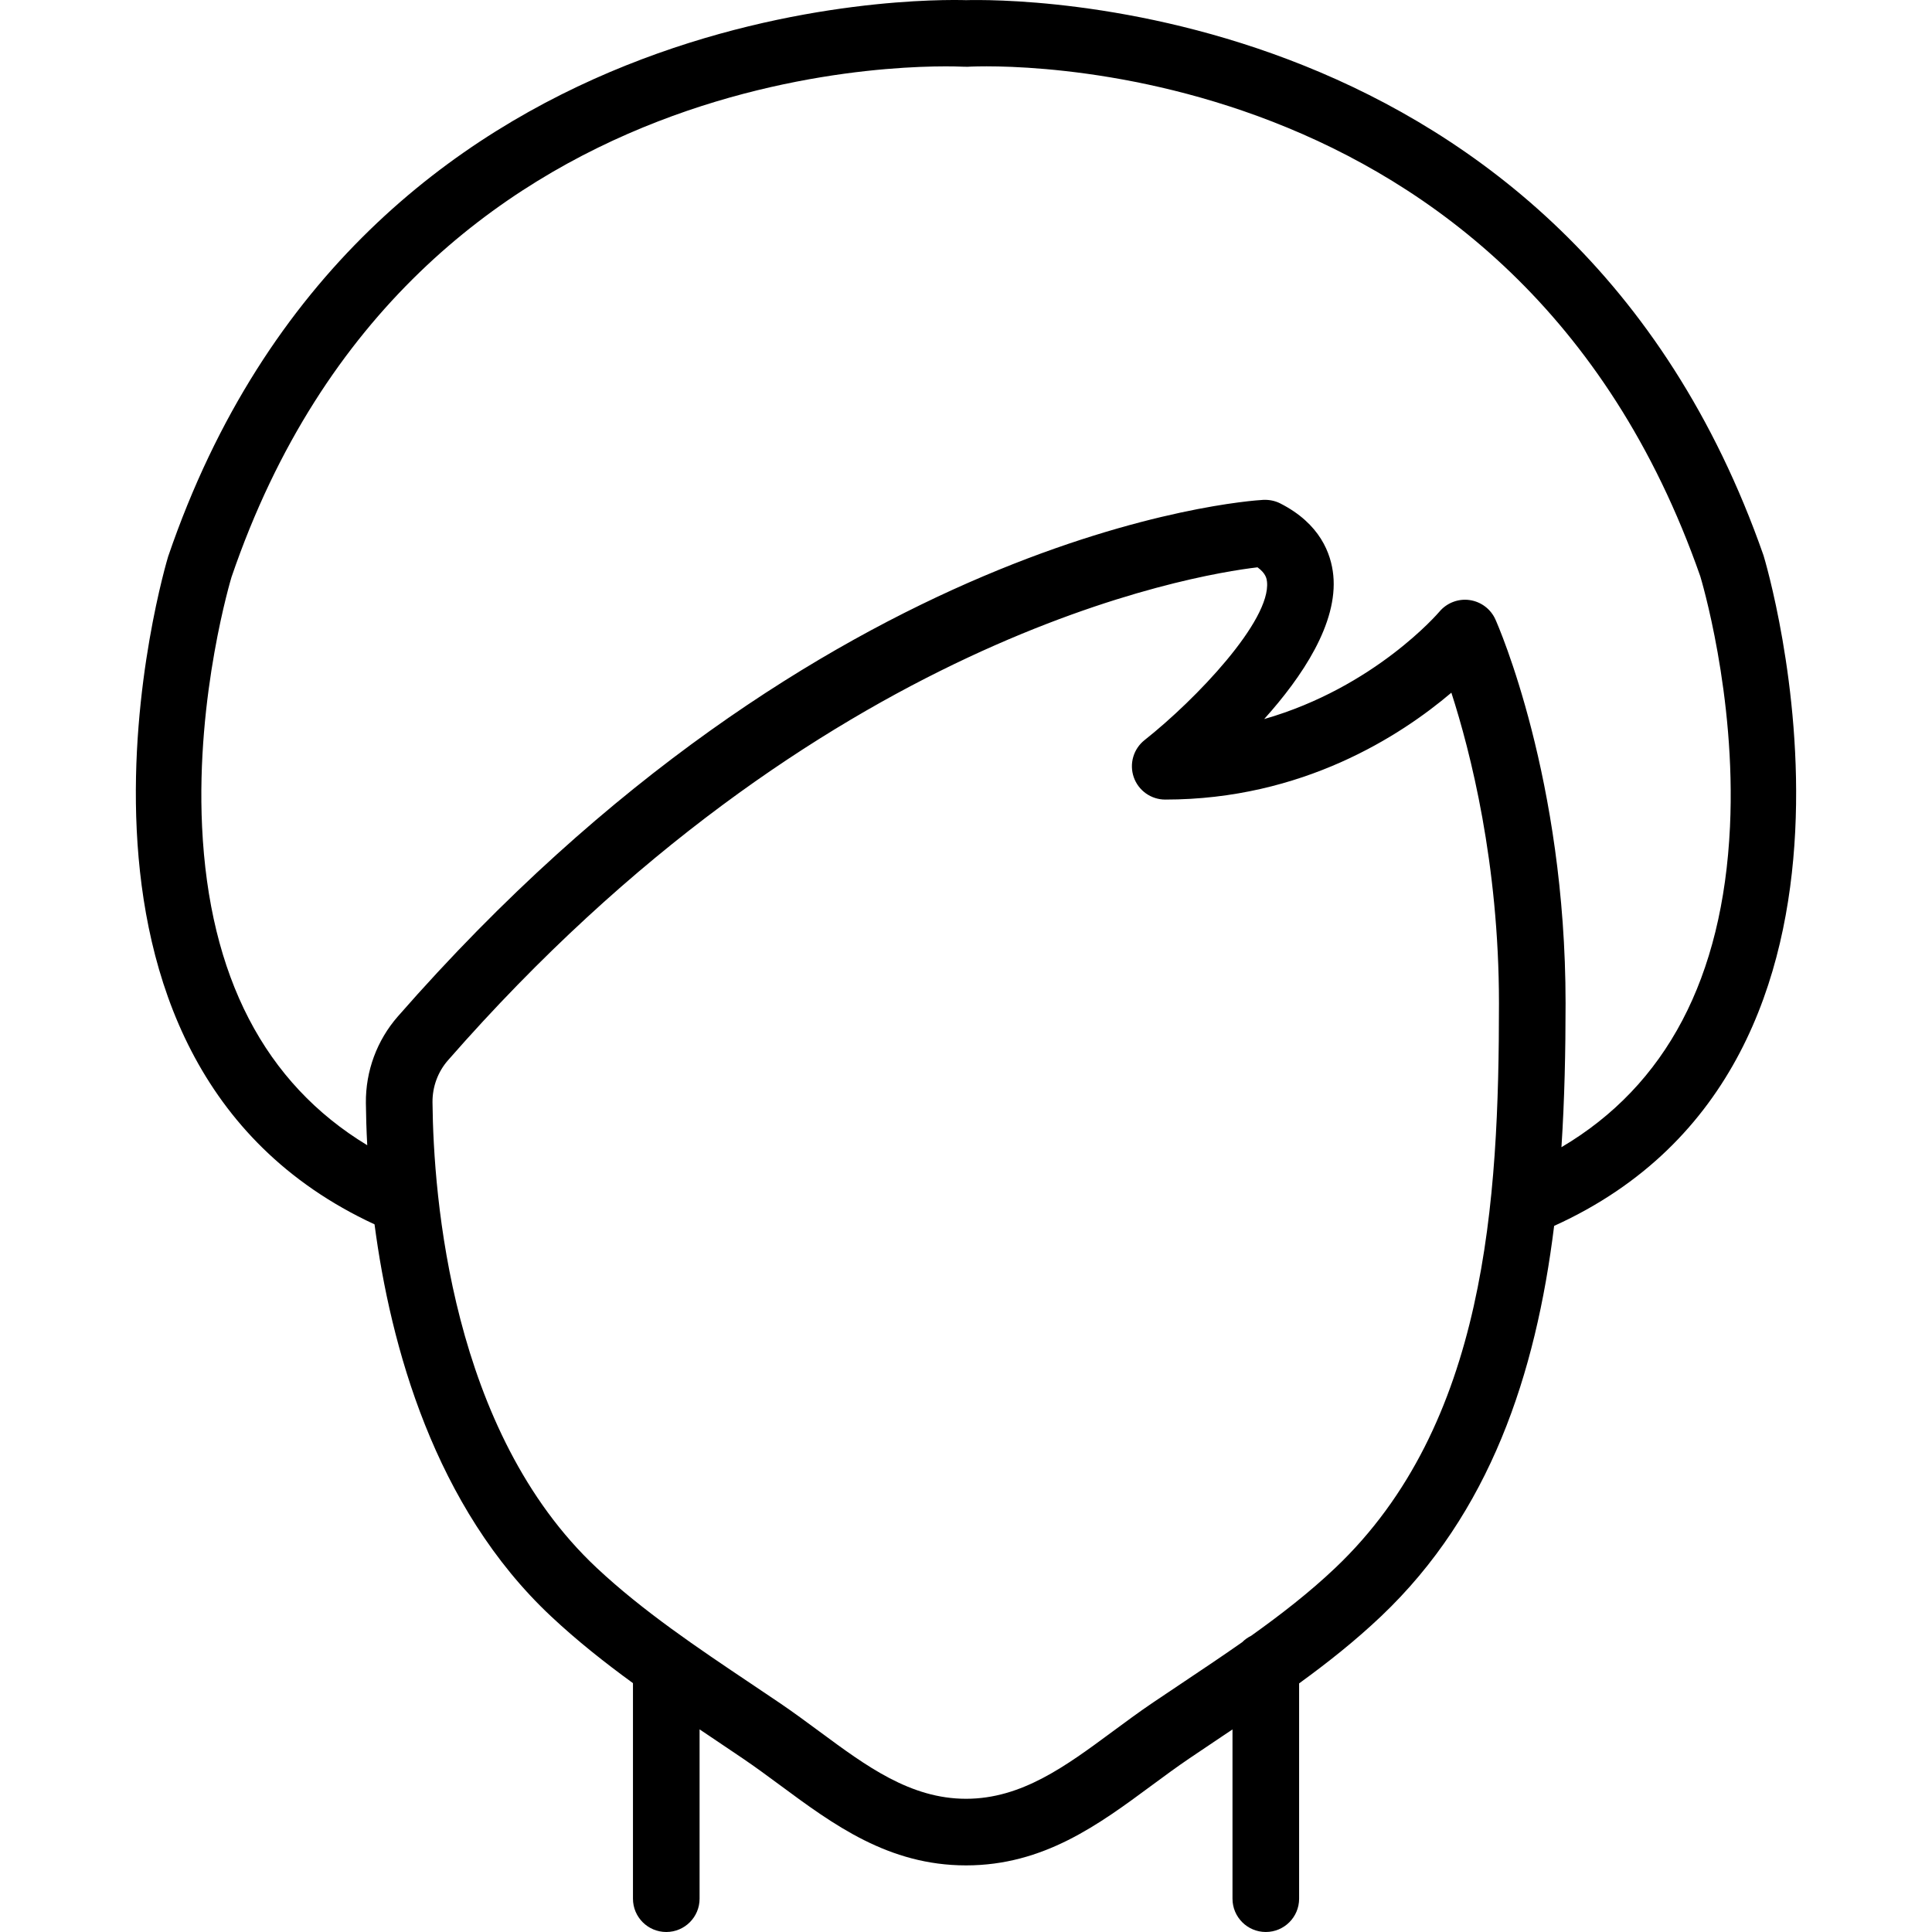
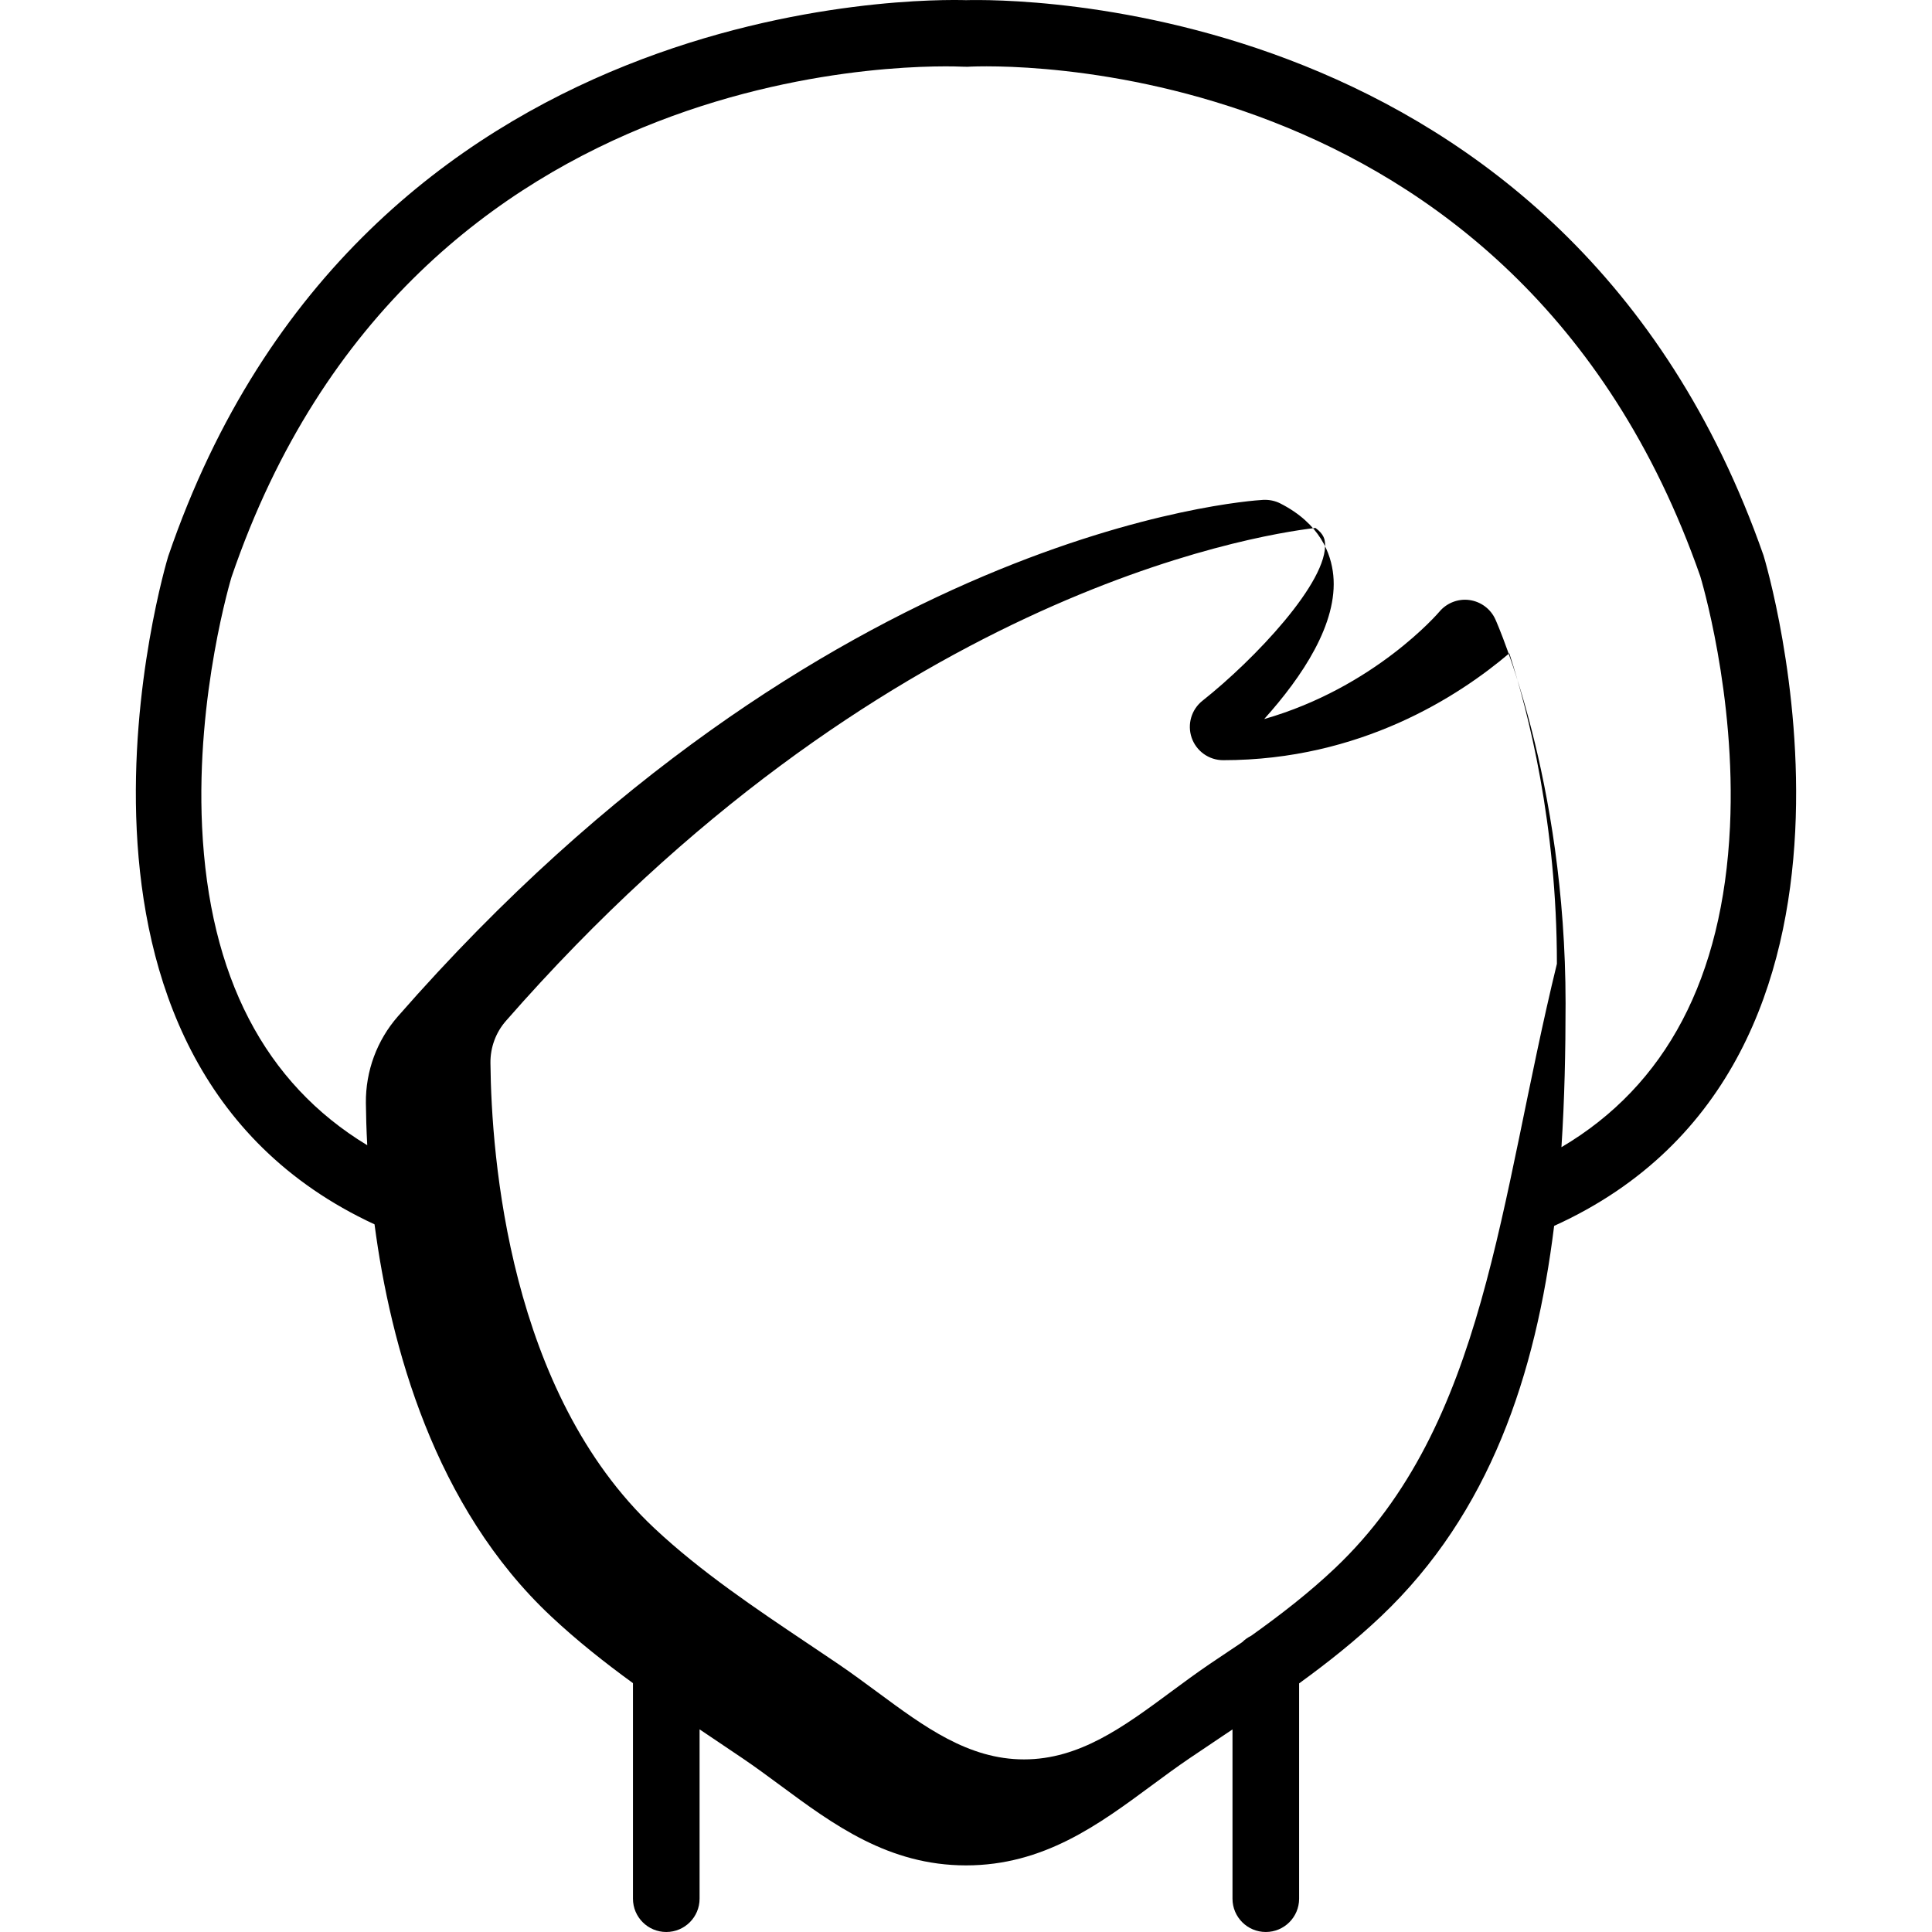
<svg xmlns="http://www.w3.org/2000/svg" fill="#000000" height="800px" width="800px" version="1.1" id="Layer_1" viewBox="0 0 512.049 512.049" xml:space="preserve">
  <g transform="translate(0 -1)">
    <g>
-       <path d="M467.396,148.205C415.102-1.344,265.774,0.793,256.037,1.04C246.415,0.766,95.879-1.732,44.564,148.496    c-0.41,1.344-40.019,133.11,54.701,177.002c4.225,32.121,15.839,74.904,46.798,103.903c6.859,6.432,14.197,12.234,21.695,17.693    v57.127c0,4.882,3.955,8.828,8.828,8.828c4.873,0,8.828-3.946,8.828-8.828v-44.876c1.244,0.837,2.49,1.675,3.729,2.506    l7.715,5.199c3.346,2.269,6.612,4.679,9.878,7.089c14.133,10.452,28.743,21.257,49.302,21.257    c20.551,0,35.16-10.805,49.293-21.257c3.266-2.41,6.532-4.82,9.878-7.089l8.466-5.694c0.991-0.663,1.985-1.328,2.98-1.994v44.858    c0,4.882,3.955,8.828,8.828,8.828s8.828-3.946,8.828-8.828v-57.058c7.529-5.467,14.888-11.295,21.737-17.797    c28.844-27.38,40.982-64.064,45.852-103.459C507.767,282.433,467.913,149.842,467.396,148.205z M353.891,416.557    c-6.848,6.504-14.459,12.398-22.297,17.99c-0.882,0.434-1.685,1.003-2.371,1.693c-5.089,3.572-10.254,7.027-15.356,10.438    l-8.563,5.747c-3.549,2.41-7.009,4.97-10.461,7.521c-12.385,9.145-24.073,17.796-38.806,17.796    c-14.742,0-26.43-8.651-38.806-17.796c-3.46-2.551-6.921-5.111-10.47-7.521l-7.777-5.235    c-14.045-9.419-28.566-19.156-40.854-30.667c-38.532-36.105-43.255-98.313-43.502-123.374c-0.035-4.114,1.421-8.068,4.096-11.123    c98.392-112.446,197.588-128.671,214.563-130.666c2.295,1.66,2.436,3.134,2.516,3.84c1.024,10.284-18.759,31.117-32.459,41.958    c-2.948,2.339-4.087,6.276-2.86,9.825c1.236,3.549,4.582,5.932,8.342,5.932c36.352,0,62.385-16.905,75.838-28.328    c5.058,15.651,12.615,45.233,12.615,82.291C397.279,319.374,393.924,378.563,353.891,416.557z M413.84,305.048    c0.823-12.638,1.094-25.429,1.094-38.172c0-59.419-17.841-100.008-18.6-101.711c-1.245-2.772-3.84-4.705-6.85-5.129    c-2.993-0.424-6.038,0.75-7.998,3.09c-0.212,0.247-17.134,20.056-46.433,28.451c10.09-11.22,19.58-25.397,18.317-38.126    c-0.574-5.703-3.469-13.647-14.062-19.032c-1.395-0.706-2.957-1.006-4.511-0.936c-4.705,0.265-116.621,8.077-229.358,136.916    c-5.535,6.329-8.545,14.468-8.466,22.916c0.032,3.211,0.135,6.989,0.36,11.211c-27.189-16.461-41.9-44.782-43.774-84.404    c-1.66-35.046,7.777-66.083,7.795-66.154C109.632,12.604,249.602,18.413,255.552,18.686c0.309,0.018,0.644,0.018,0.945,0.009    c5.967-0.38,144.896-5.738,194.136,135.036c0.097,0.309,9.534,31.347,7.874,66.392    C456.612,260.172,441.595,288.669,413.84,305.048z" />
+       <path d="M467.396,148.205C415.102-1.344,265.774,0.793,256.037,1.04C246.415,0.766,95.879-1.732,44.564,148.496    c-0.41,1.344-40.019,133.11,54.701,177.002c4.225,32.121,15.839,74.904,46.798,103.903c6.859,6.432,14.197,12.234,21.695,17.693    v57.127c0,4.882,3.955,8.828,8.828,8.828c4.873,0,8.828-3.946,8.828-8.828v-44.876c1.244,0.837,2.49,1.675,3.729,2.506    l7.715,5.199c3.346,2.269,6.612,4.679,9.878,7.089c14.133,10.452,28.743,21.257,49.302,21.257    c20.551,0,35.16-10.805,49.293-21.257c3.266-2.41,6.532-4.82,9.878-7.089l8.466-5.694c0.991-0.663,1.985-1.328,2.98-1.994v44.858    c0,4.882,3.955,8.828,8.828,8.828s8.828-3.946,8.828-8.828v-57.058c7.529-5.467,14.888-11.295,21.737-17.797    c28.844-27.38,40.982-64.064,45.852-103.459C507.767,282.433,467.913,149.842,467.396,148.205z M353.891,416.557    c-6.848,6.504-14.459,12.398-22.297,17.99c-0.882,0.434-1.685,1.003-2.371,1.693l-8.563,5.747c-3.549,2.41-7.009,4.97-10.461,7.521c-12.385,9.145-24.073,17.796-38.806,17.796    c-14.742,0-26.43-8.651-38.806-17.796c-3.46-2.551-6.921-5.111-10.47-7.521l-7.777-5.235    c-14.045-9.419-28.566-19.156-40.854-30.667c-38.532-36.105-43.255-98.313-43.502-123.374c-0.035-4.114,1.421-8.068,4.096-11.123    c98.392-112.446,197.588-128.671,214.563-130.666c2.295,1.66,2.436,3.134,2.516,3.84c1.024,10.284-18.759,31.117-32.459,41.958    c-2.948,2.339-4.087,6.276-2.86,9.825c1.236,3.549,4.582,5.932,8.342,5.932c36.352,0,62.385-16.905,75.838-28.328    c5.058,15.651,12.615,45.233,12.615,82.291C397.279,319.374,393.924,378.563,353.891,416.557z M413.84,305.048    c0.823-12.638,1.094-25.429,1.094-38.172c0-59.419-17.841-100.008-18.6-101.711c-1.245-2.772-3.84-4.705-6.85-5.129    c-2.993-0.424-6.038,0.75-7.998,3.09c-0.212,0.247-17.134,20.056-46.433,28.451c10.09-11.22,19.58-25.397,18.317-38.126    c-0.574-5.703-3.469-13.647-14.062-19.032c-1.395-0.706-2.957-1.006-4.511-0.936c-4.705,0.265-116.621,8.077-229.358,136.916    c-5.535,6.329-8.545,14.468-8.466,22.916c0.032,3.211,0.135,6.989,0.36,11.211c-27.189-16.461-41.9-44.782-43.774-84.404    c-1.66-35.046,7.777-66.083,7.795-66.154C109.632,12.604,249.602,18.413,255.552,18.686c0.309,0.018,0.644,0.018,0.945,0.009    c5.967-0.38,144.896-5.738,194.136,135.036c0.097,0.309,9.534,31.347,7.874,66.392    C456.612,260.172,441.595,288.669,413.84,305.048z" />
    </g>
  </g>
</svg>